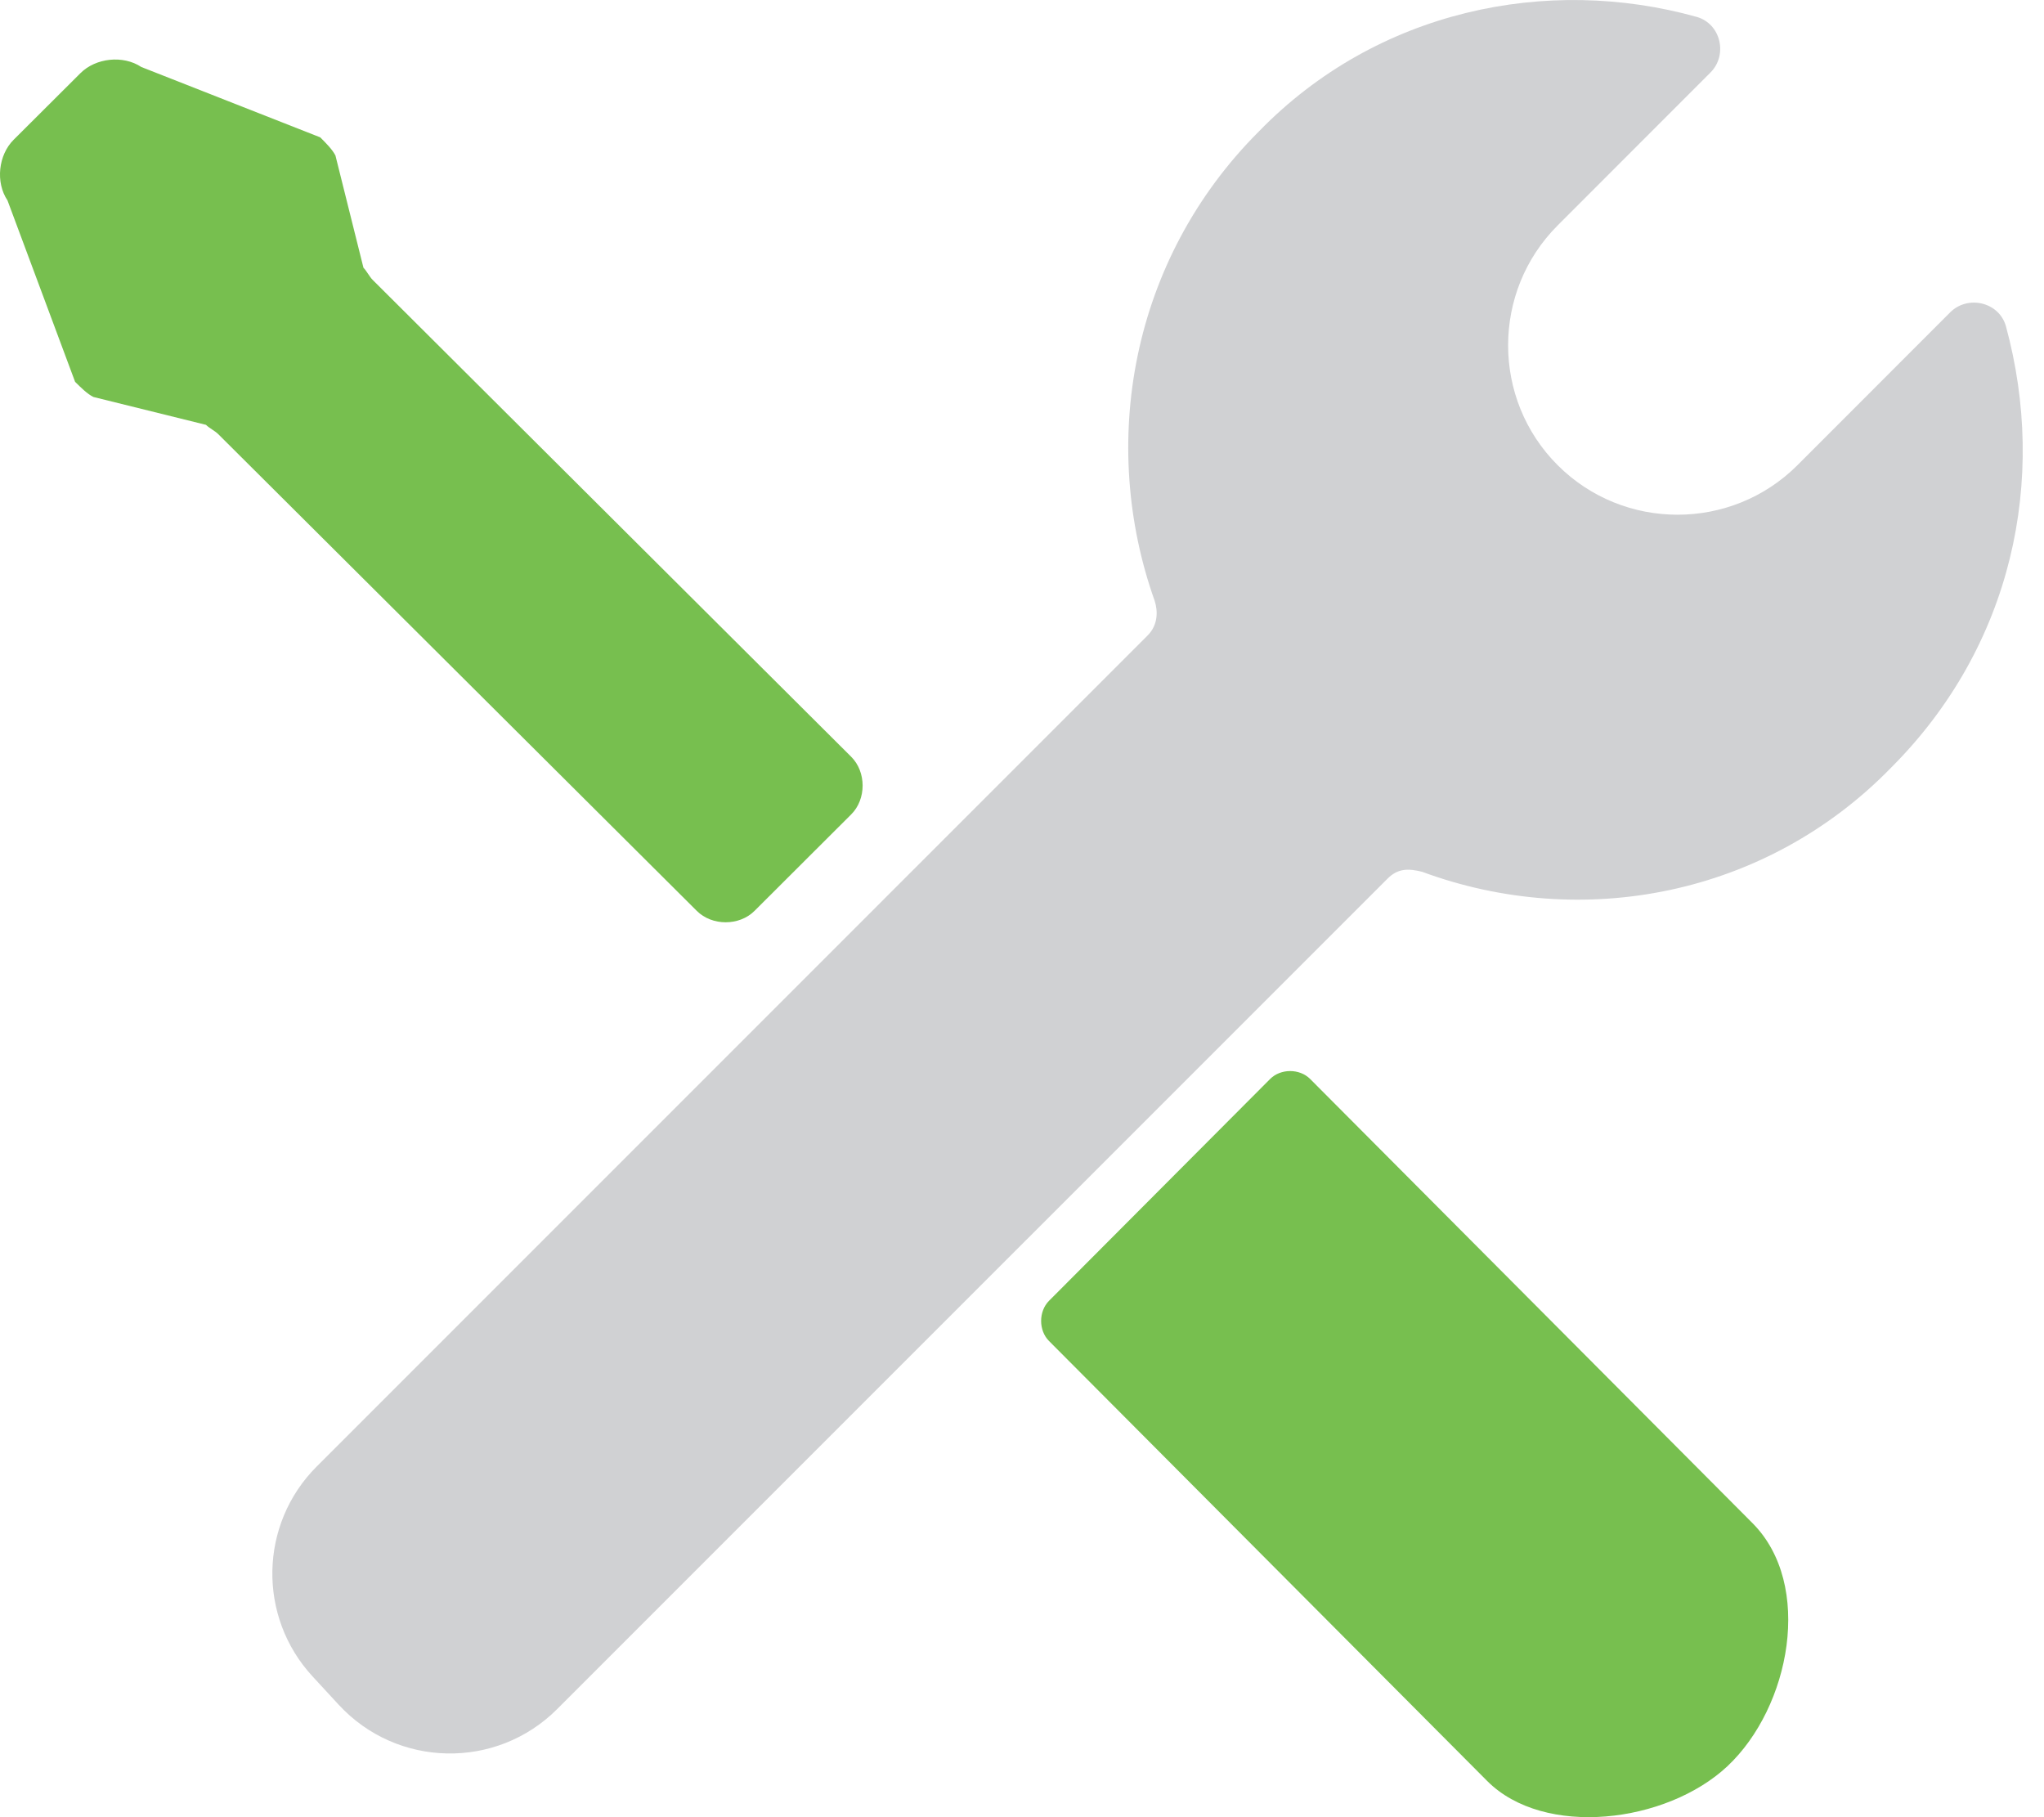
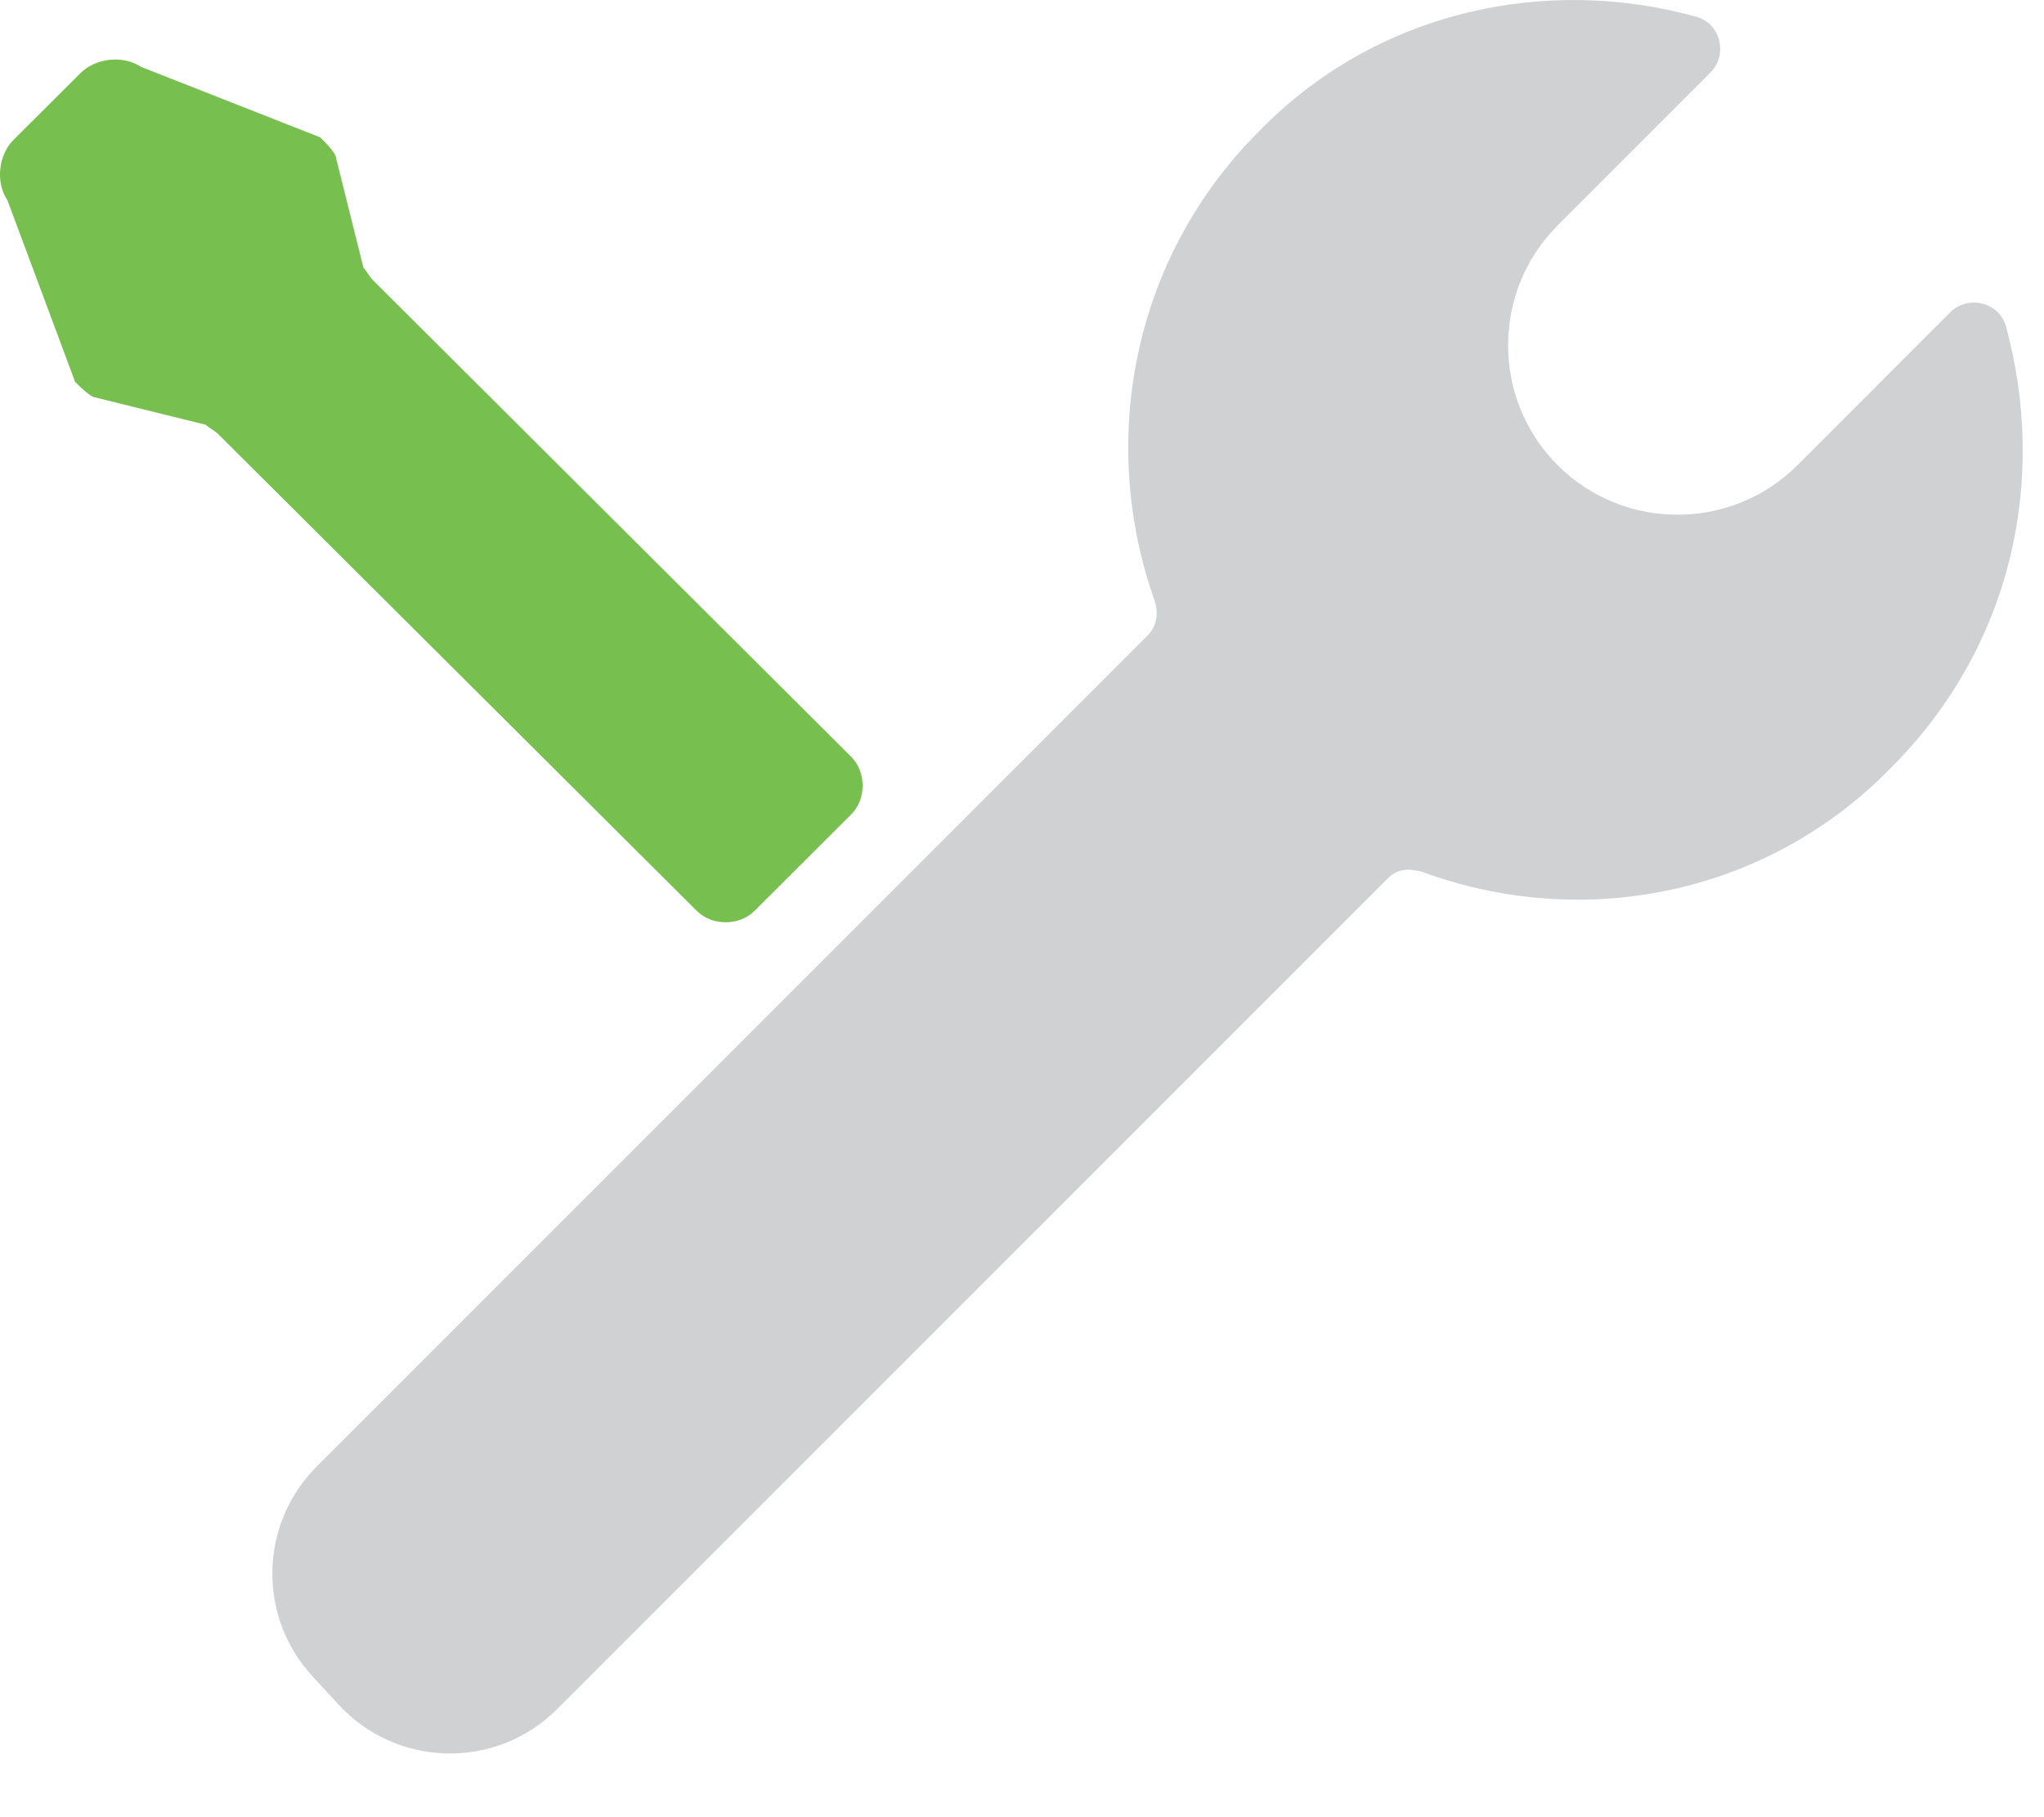
<svg xmlns="http://www.w3.org/2000/svg" width="27" height="24" viewBox="0 0 27 24" fill="none">
-   <path d="M16.778 14.25L13.857 17.18C13.718 17.32 13.718 17.572 13.857 17.711L19.645 23.522C20.396 24.276 22.01 24.082 22.817 23.328C23.651 22.546 23.957 20.927 23.15 20.117L17.306 14.25C17.167 14.111 16.917 14.111 16.778 14.25Z" fill="#77BF4F" />
  <path d="M0.992 5.043C1.073 5.123 1.153 5.203 1.234 5.243L2.721 5.611C2.761 5.652 2.841 5.692 2.881 5.732L9.204 12.03C9.405 12.231 9.766 12.231 9.967 12.03L11.244 10.756C11.445 10.556 11.445 10.195 11.244 9.995L4.922 3.696C4.882 3.656 4.841 3.576 4.801 3.536L4.431 2.054C4.39 1.974 4.31 1.894 4.23 1.814L1.867 0.885C1.626 0.725 1.265 0.765 1.064 0.965L0.18 1.846C-0.021 2.046 -0.062 2.407 0.099 2.647L0.992 5.043Z" fill="#77BF4F" />
  <path fill-rule="evenodd" clip-rule="evenodd" d="M4.475 22.516C5.246 23.35 6.556 23.376 7.359 22.573L18.327 11.606C18.464 11.468 18.602 11.468 18.785 11.514C20.897 12.294 23.329 11.835 24.982 10.137C26.588 8.53 27.047 6.327 26.497 4.308C26.405 3.986 25.992 3.895 25.762 4.124L23.743 6.144C22.871 7.016 21.448 7.016 20.576 6.144C19.703 5.272 19.703 3.849 20.576 2.977L22.595 0.957C22.825 0.727 22.733 0.314 22.412 0.223C20.438 -0.328 18.189 0.131 16.628 1.737C14.93 3.435 14.517 5.868 15.252 7.934C15.297 8.071 15.297 8.255 15.16 8.392L4.183 19.369C3.424 20.128 3.4 21.351 4.128 22.14L4.475 22.516Z" fill="#D0D1D3" />
</svg>